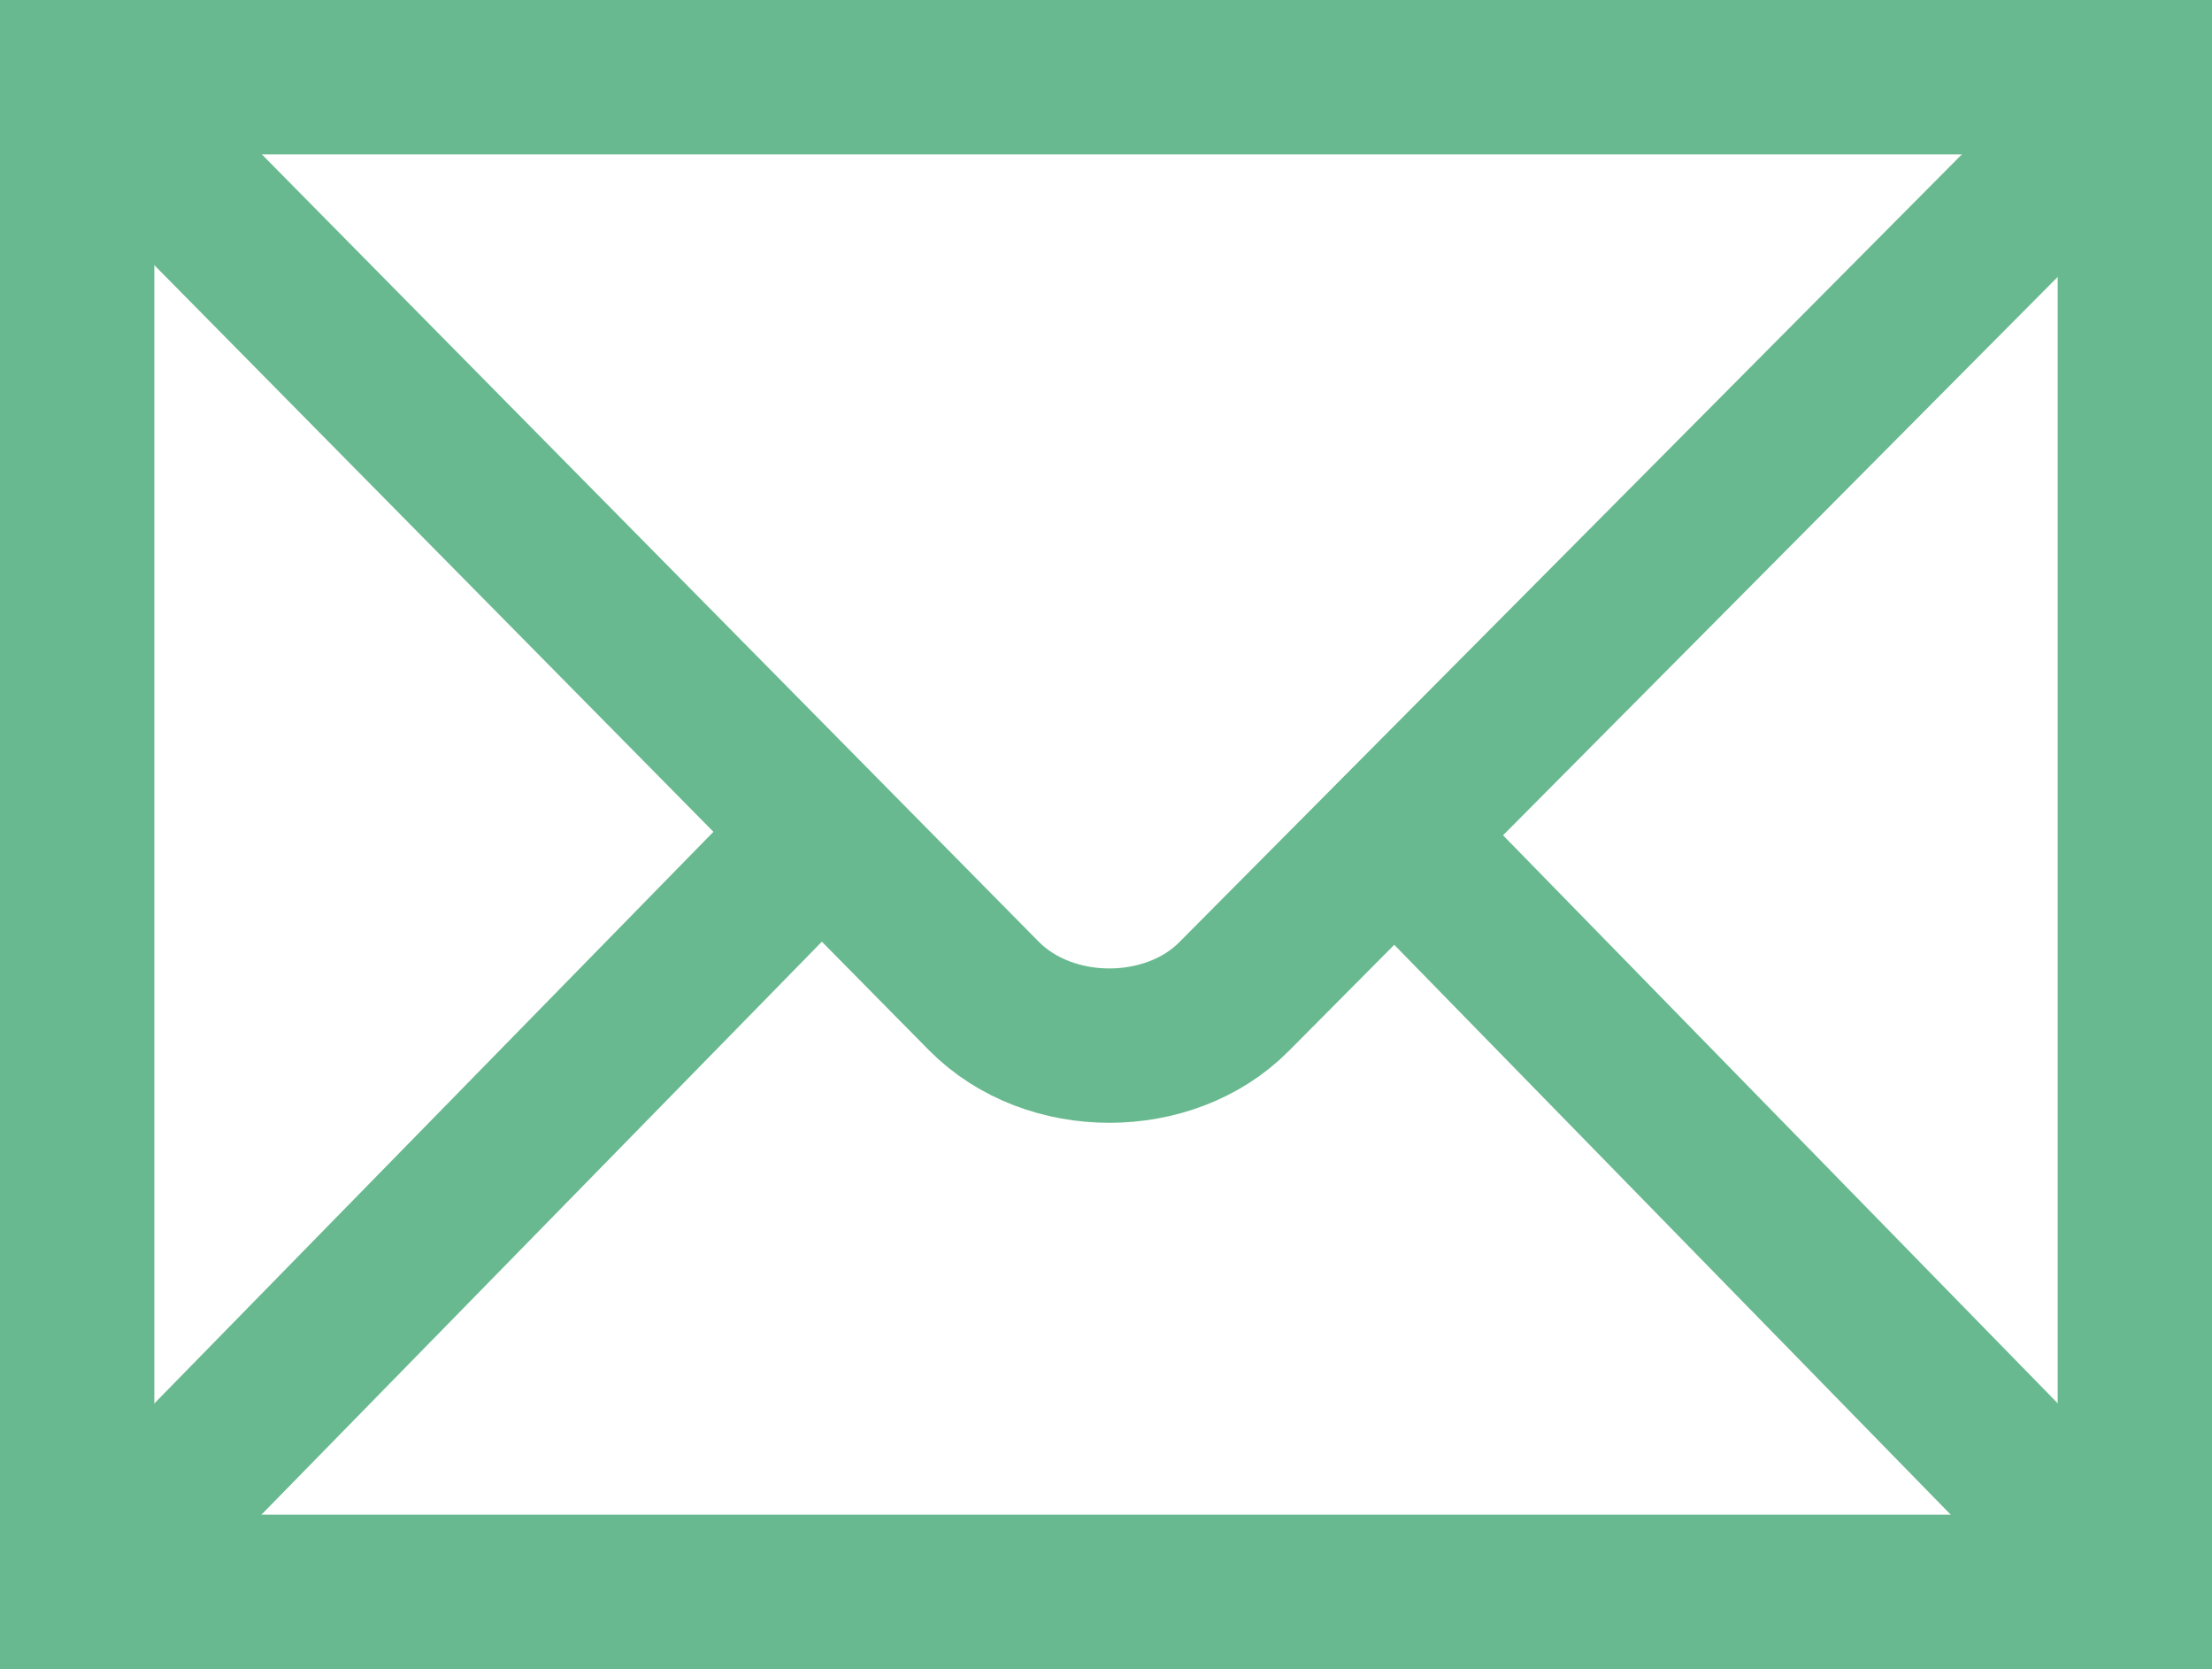
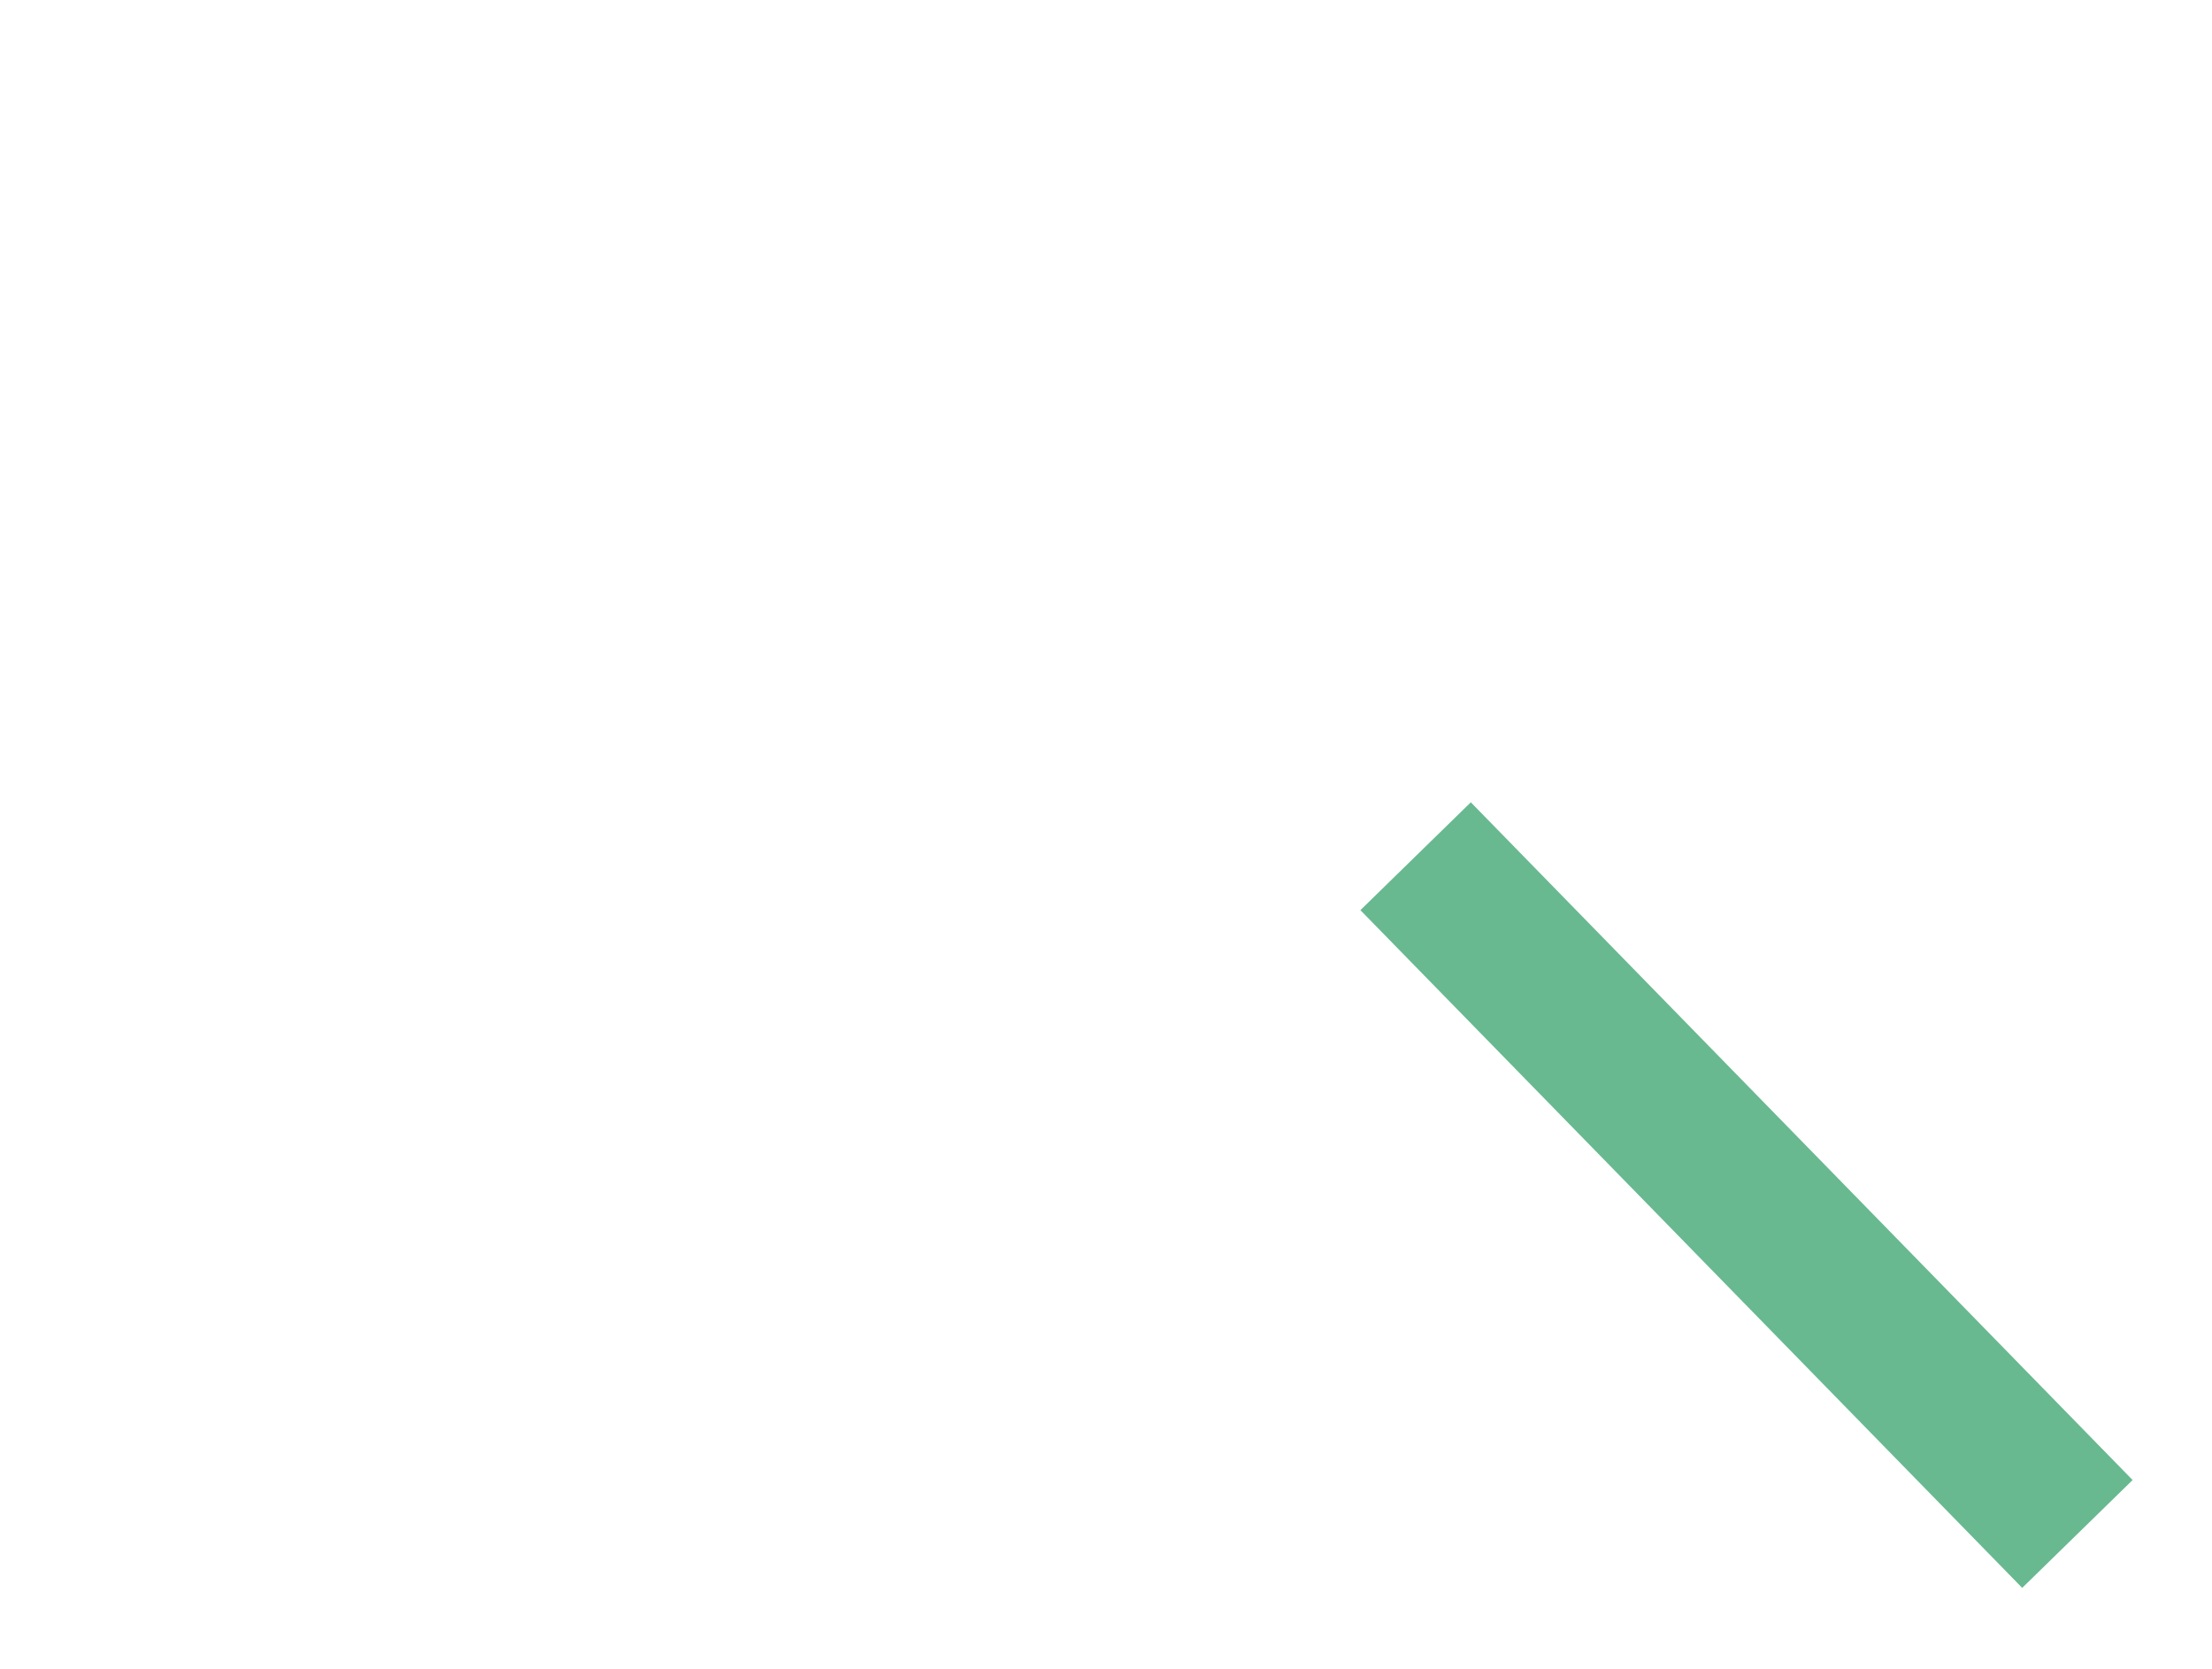
<svg xmlns="http://www.w3.org/2000/svg" viewBox="0 0 439.371 331.469" height="331.469" id="svg2439" version="1.0" width="439.371">
  <defs id="defs2441">
    <marker id="ArrowEnd" markerHeight="3" markerUnits="strokeWidth" markerWidth="4" orient="auto" refX="0" refY="5" viewBox="0 0 10 10">
-       <path d="M 0,0 L 10,5 L 0,10 L 0,0 z" id="path2444" fill="#68B98F" opacity="1" original-fill="#000000" />
-     </marker>
+       </marker>
    <marker id="ArrowStart" markerHeight="3" markerUnits="strokeWidth" markerWidth="4" orient="auto" refX="10" refY="5" viewBox="0 0 10 10">
      <path d="M 10,0 L 0,5 L 10,10 L 10,0 z" id="path2447" fill="#68B98F" opacity="1" original-fill="#000000" />
    </marker>
  </defs>
  <g id="g2449" transform="translate(-145.331,-145.331)">
-     <path d="M 569.374,461.472 L 569.374,160.658 L 160.658,160.658 L 160.658,461.472 L 569.374,461.472 z" id="path2451" stroke="#68B98F" stroke-width="30.655px" stroke-linecap="butt" original-stroke="#000000" fill="none" />
    <path id="path2453" stroke="#68B98F" stroke-width="30.655px" stroke-linecap="butt" original-stroke="#000000" fill="none" />
-     <path d="M 164.46,164.49 L 340.78,343.158 C 353.849,356.328 377.63,356.172 390.423,343.278 L 566.622,165.928" id="path2455" stroke="#68B98F" stroke-width="30.655px" stroke-linecap="butt" original-stroke="#000000" fill="none" />
-     <path d="M 170.515,451.566 L 305.61,313.46" id="path2457" stroke="#68B98F" stroke-width="30.655px" stroke-linecap="butt" original-stroke="#000000" fill="none" />
    <path d="M 557.968,449.974 L 426.515,315.375" id="path2459" stroke="#68B98F" stroke-width="30.655px" stroke-linecap="butt" original-stroke="#000000" fill="none" />
  </g>
</svg>